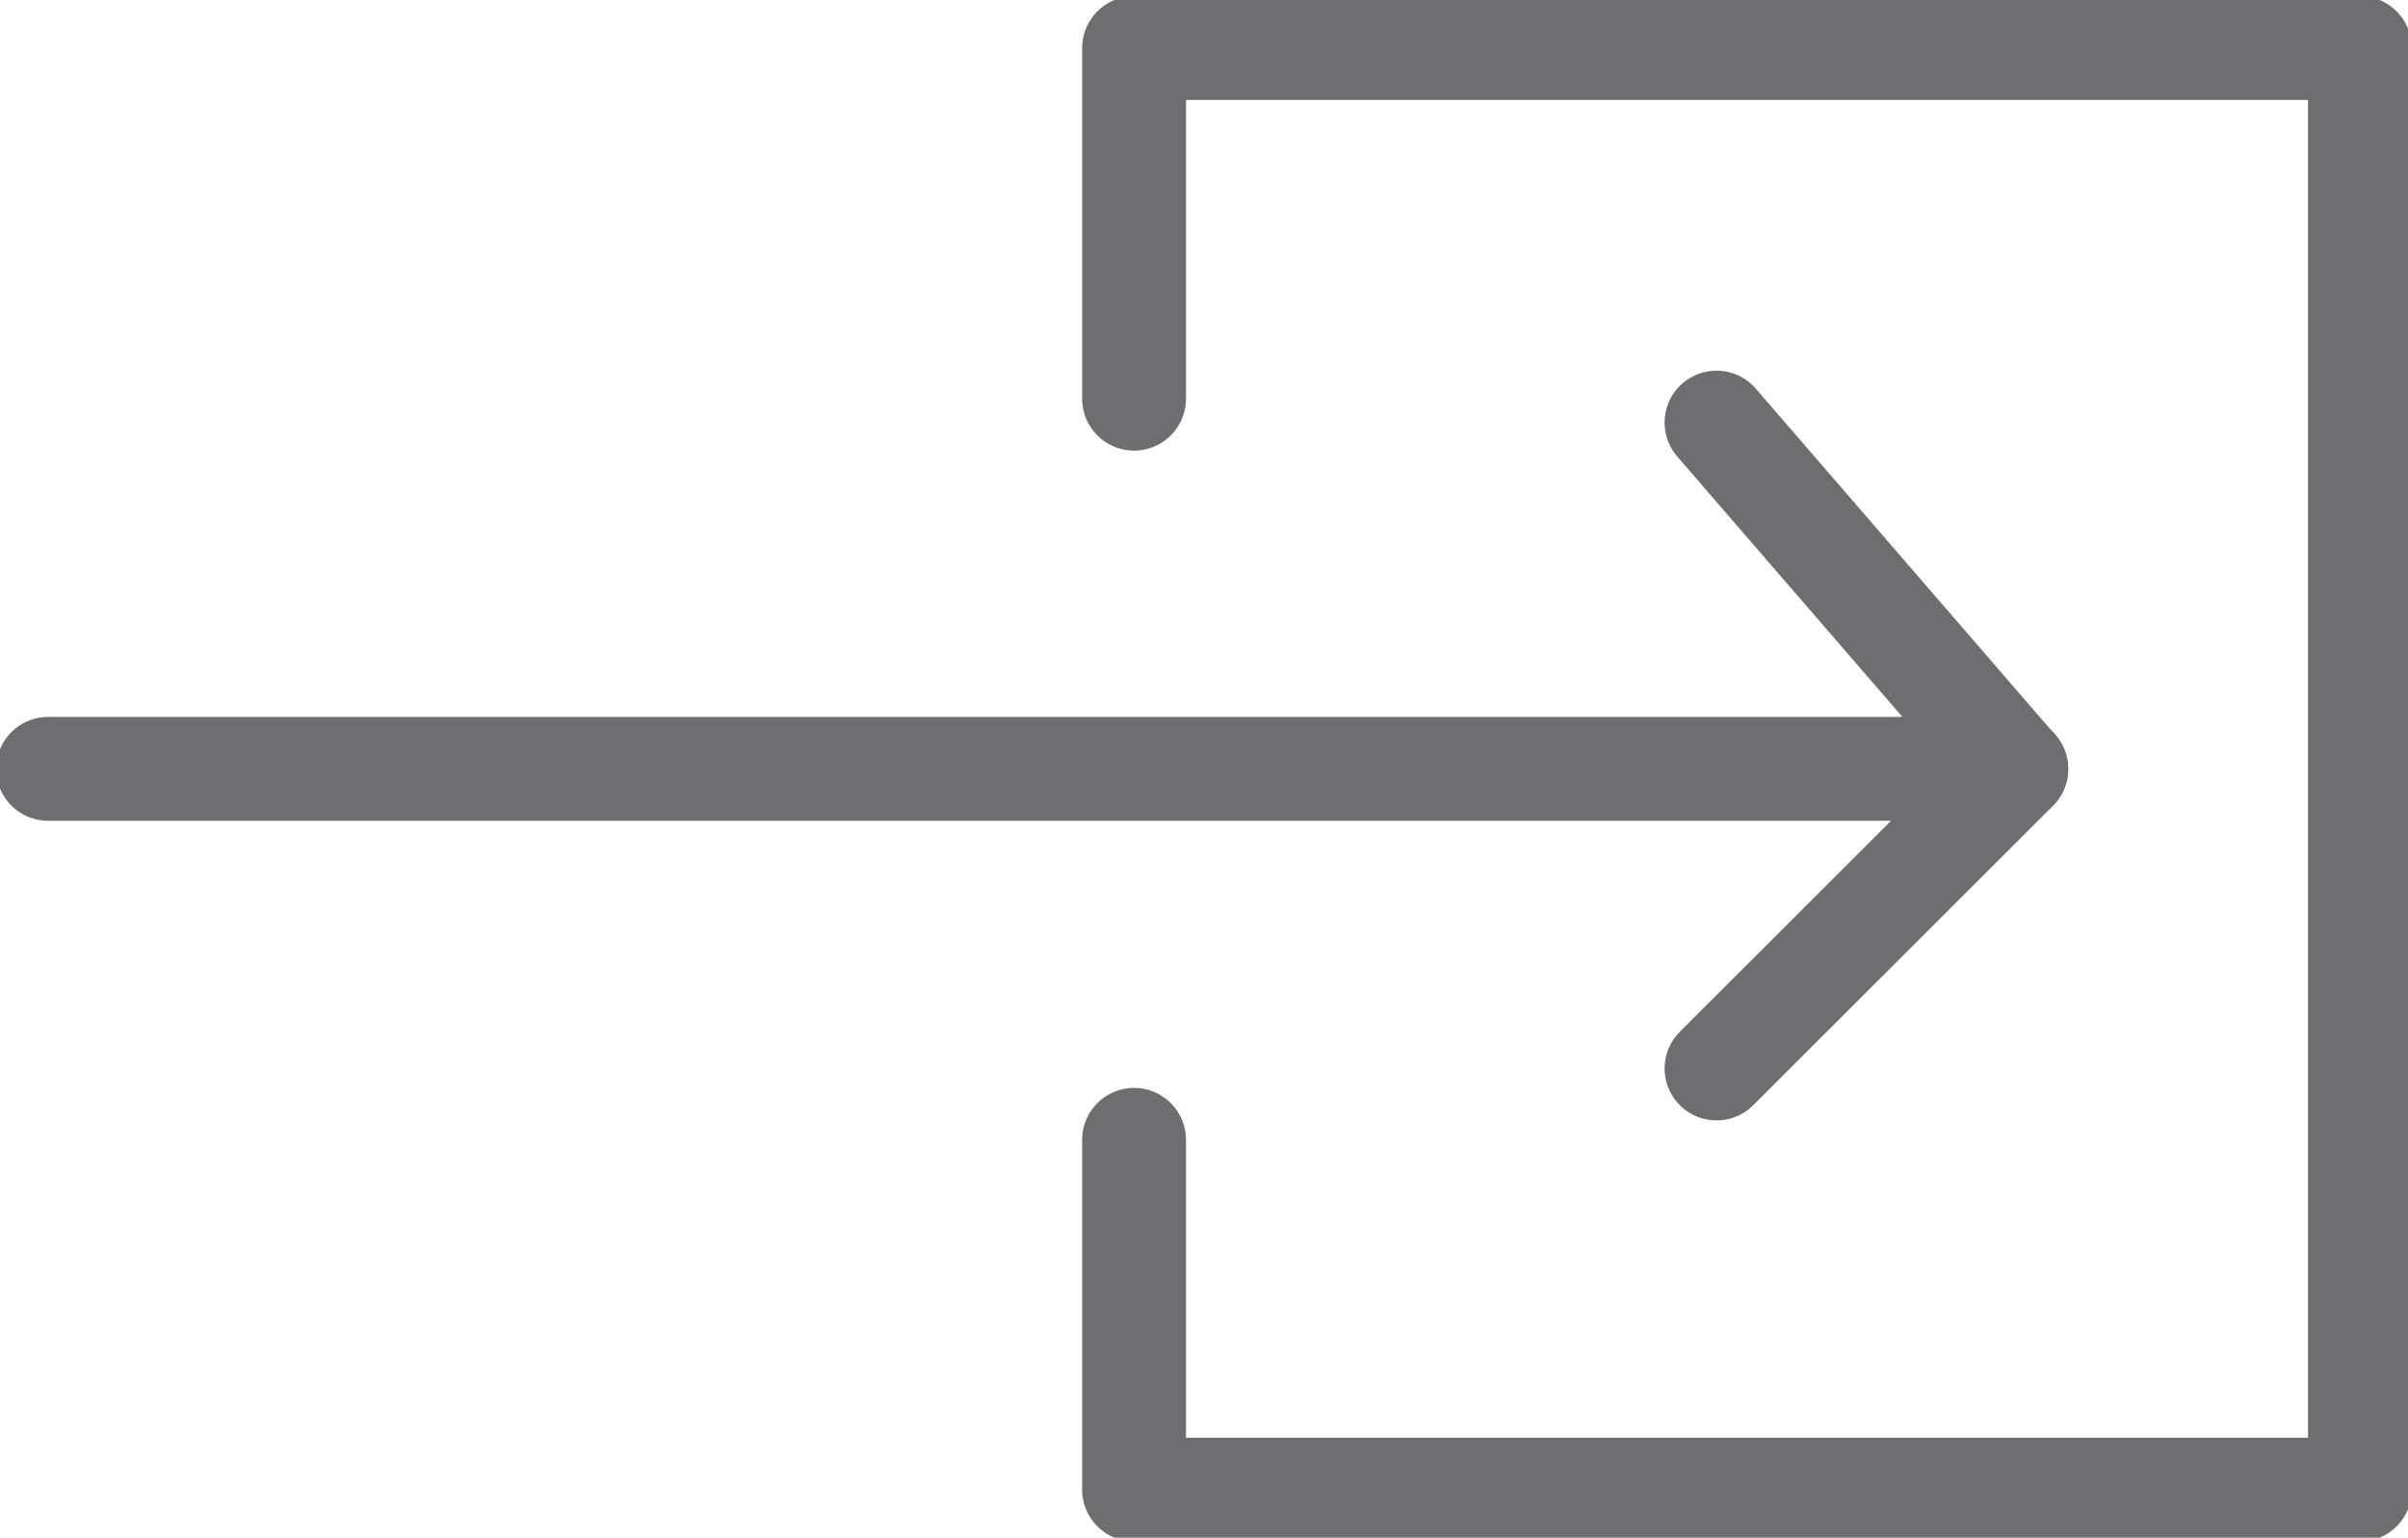
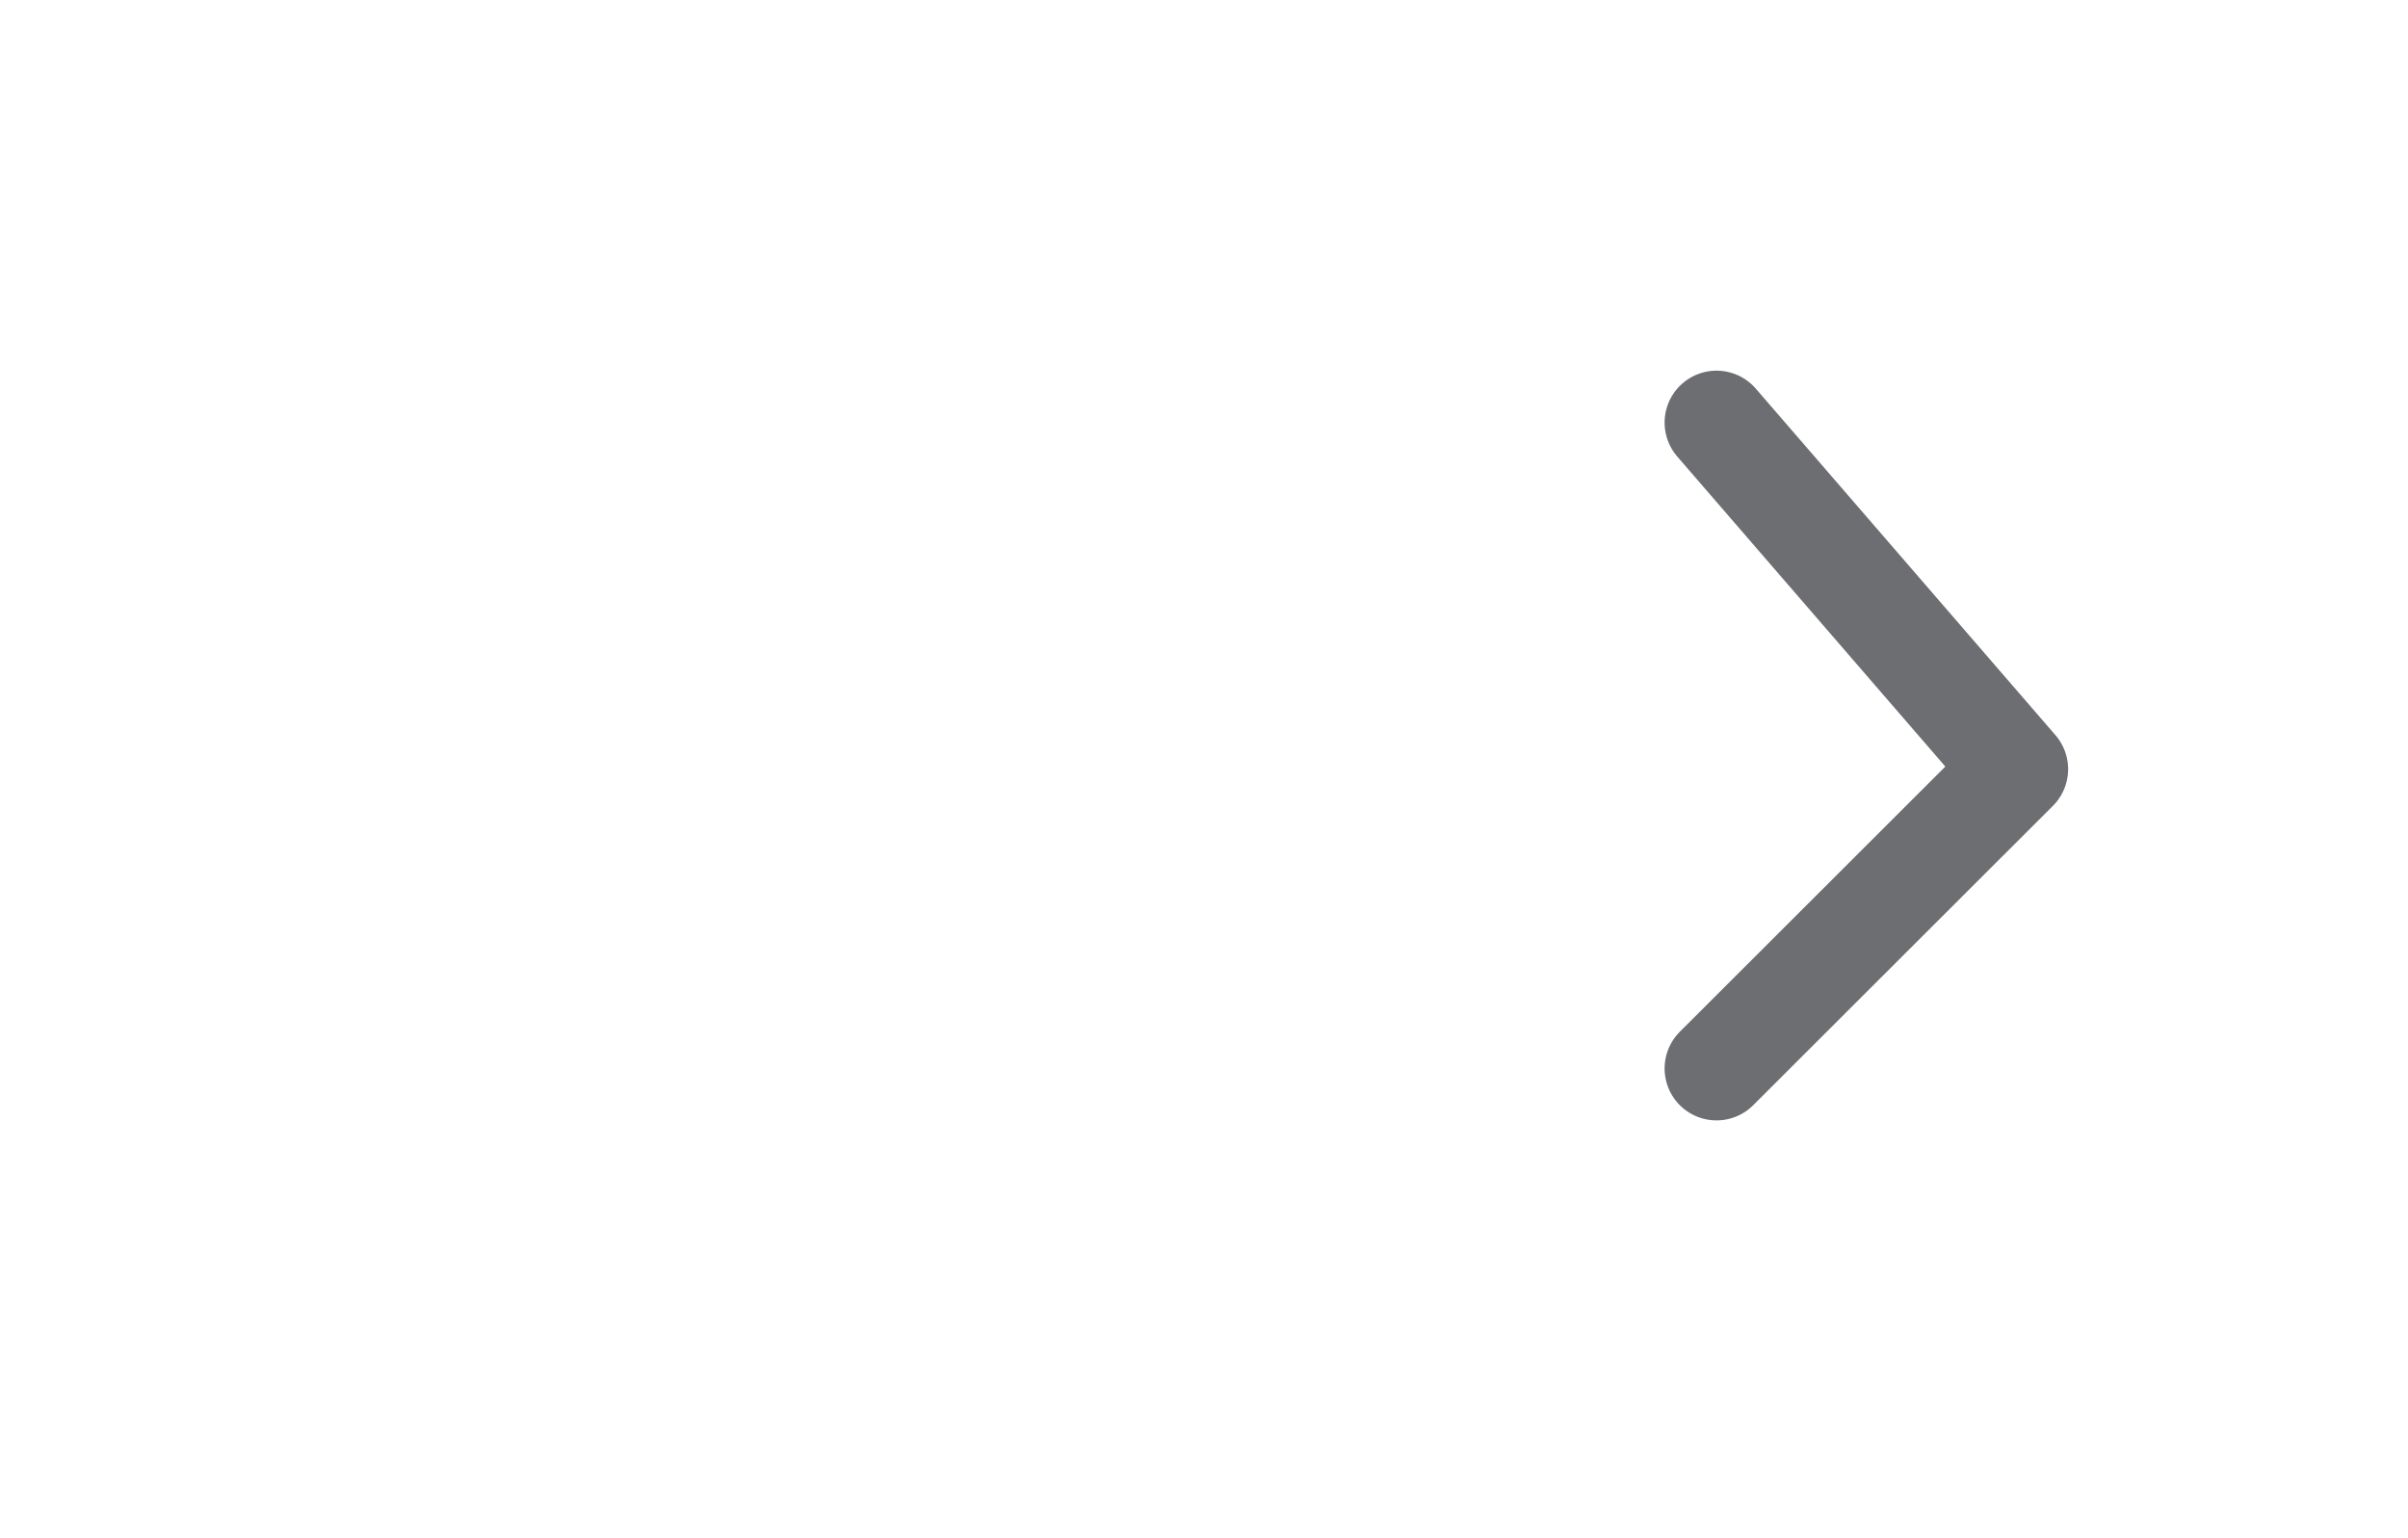
<svg xmlns="http://www.w3.org/2000/svg" id="Group_150256" data-name="Group 150256" width="23.189" height="14.81" viewBox="0 0 23.189 14.81">
  <defs>
    <clipPath id="clip-path">
-       <rect id="Rectangle_65534" data-name="Rectangle 65534" width="23.189" height="14.81" fill="none" stroke="#707070" stroke-width="1" />
-     </clipPath>
+       </clipPath>
  </defs>
  <g id="Group_149221" data-name="Group 149221">
    <g id="Group_149220" data-name="Group 149220" clip-path="url(#clip-path)">
-       <line id="Line_151" data-name="Line 151" x2="18.954" transform="translate(0.463 7.405)" fill="none" stroke="#6d6e71" stroke-linecap="round" stroke-linejoin="round" stroke-width="1" />
-       <path id="Path_7182" data-name="Path 7182" d="M5.9,10.765v3.369H17.705V.25H5.9V3.627" transform="translate(5.021 0.213)" fill="none" stroke="#6d6e71" stroke-linecap="round" stroke-linejoin="round" stroke-width="1" />
-     </g>
+       </g>
  </g>
  <path id="Path_7183" data-name="Path 7183" d="M8.929,2.2l2.886,3.338L8.929,8.421" transform="translate(7.601 1.87)" fill="none" stroke="#6d6e71" stroke-linecap="round" stroke-linejoin="round" stroke-width="1" />
</svg>